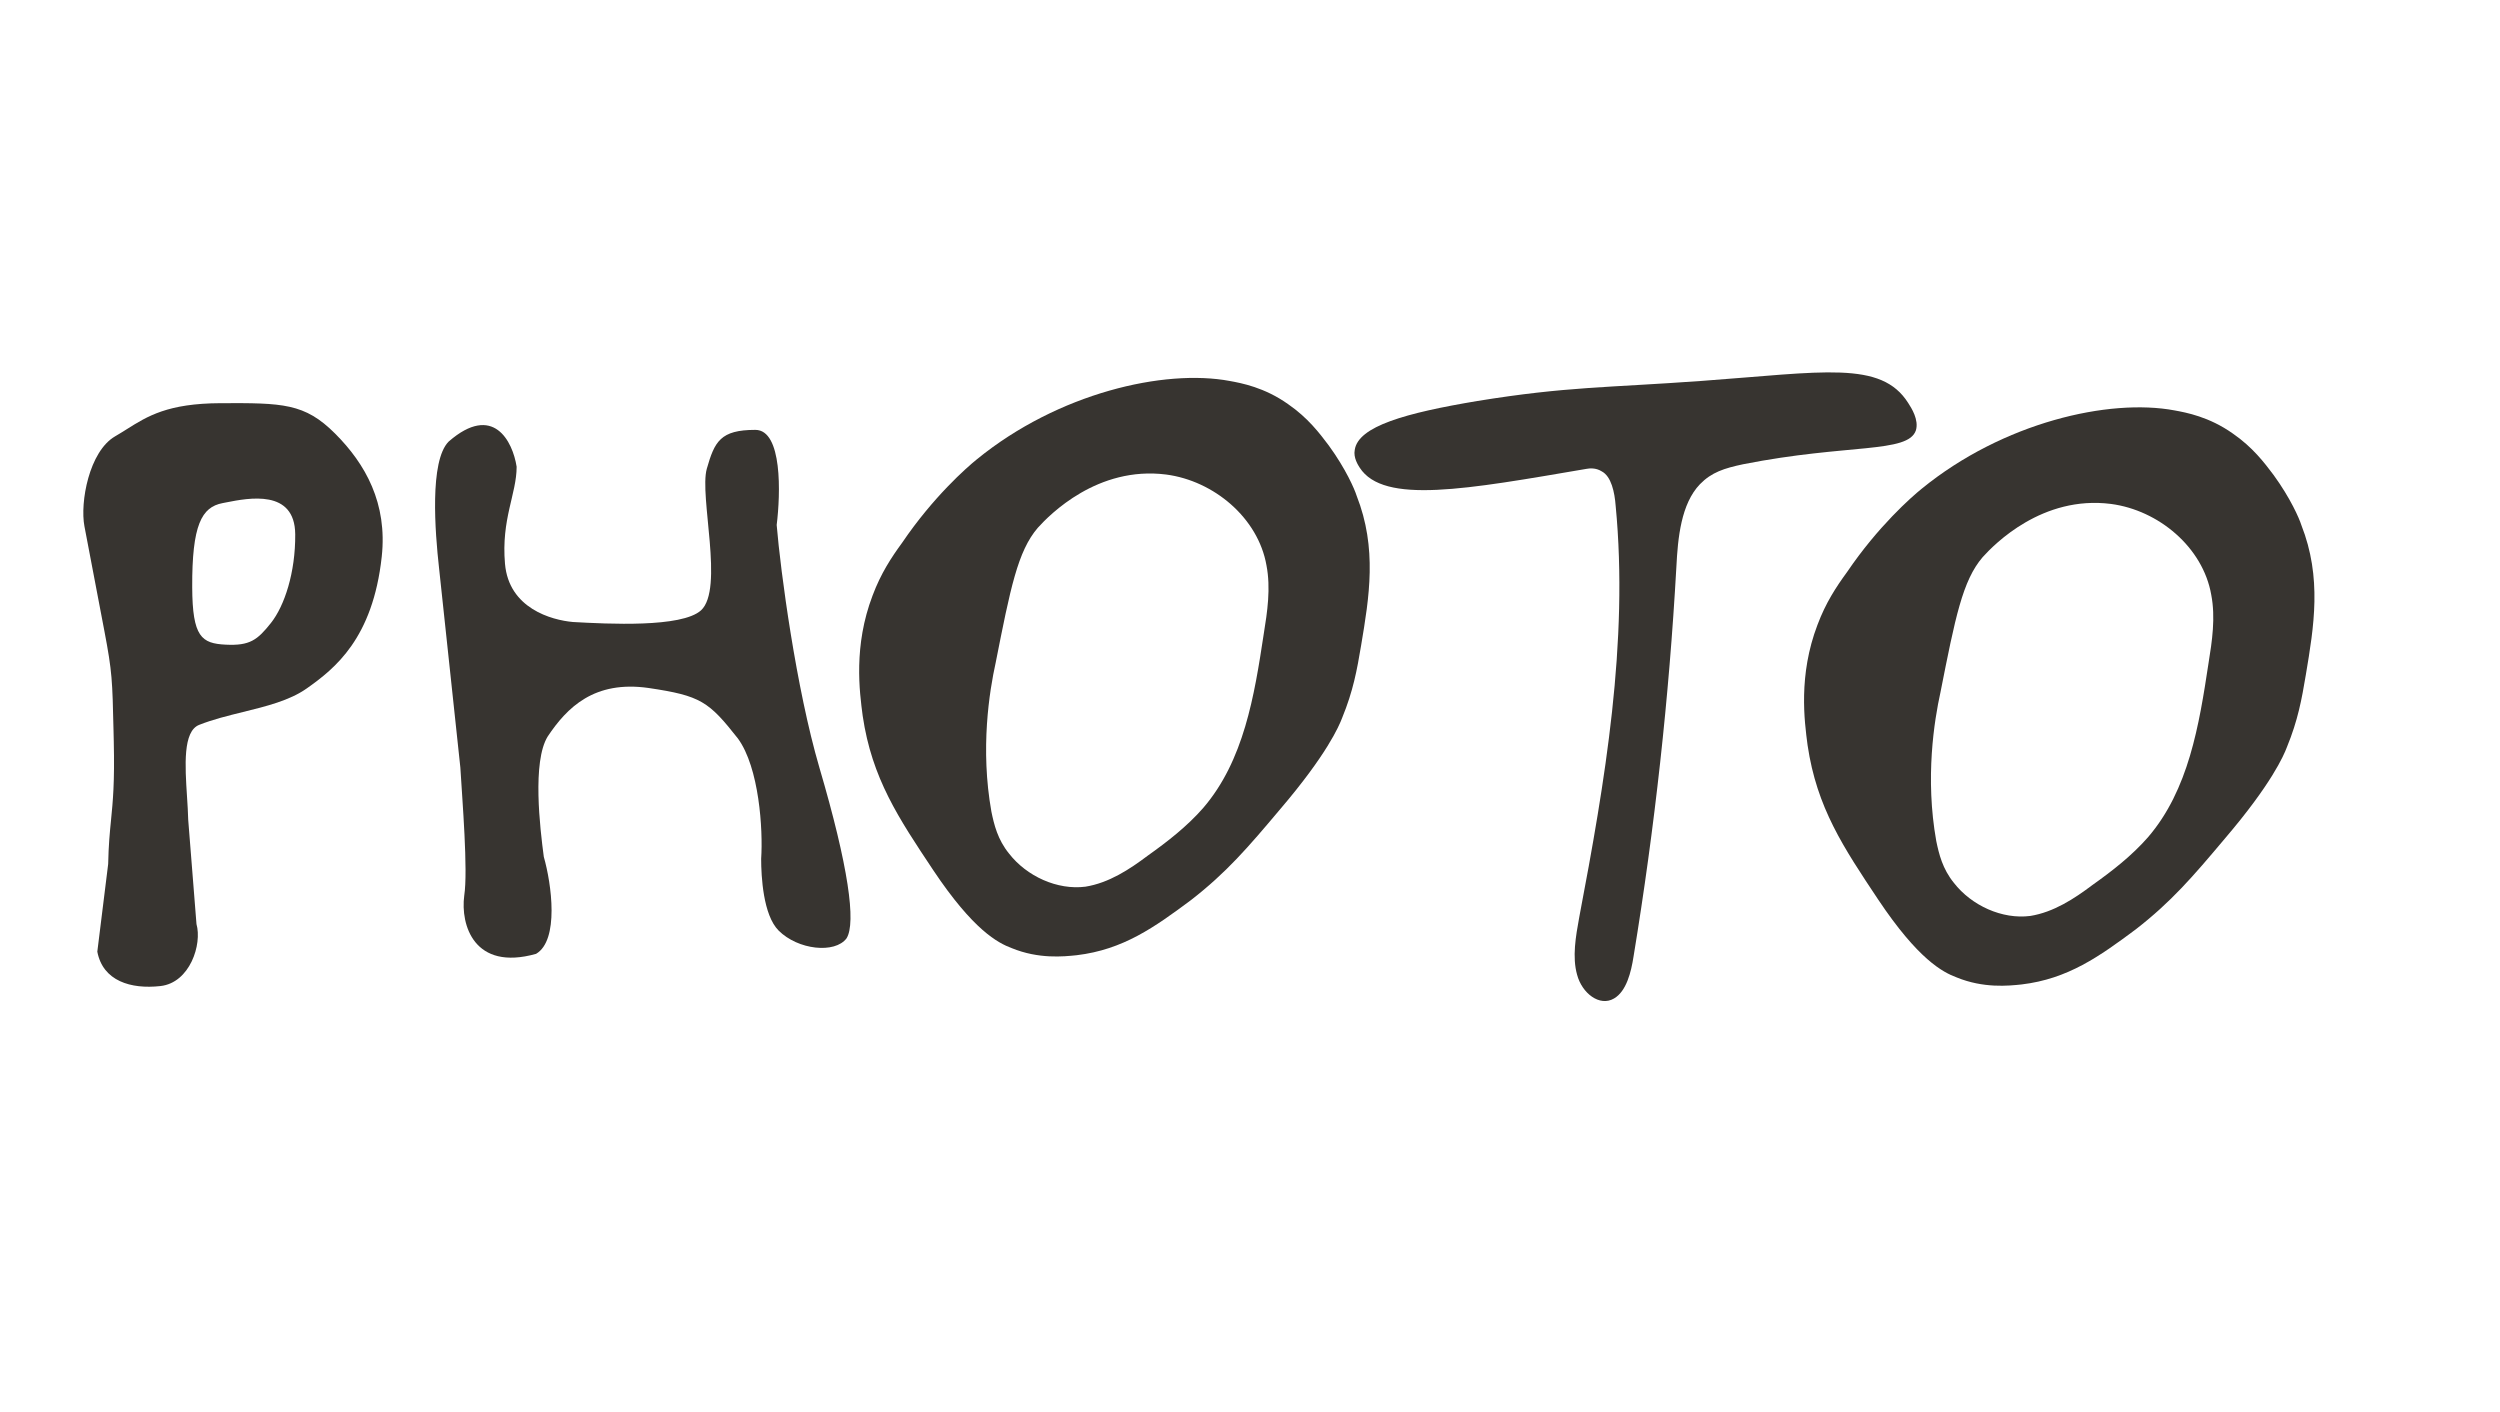
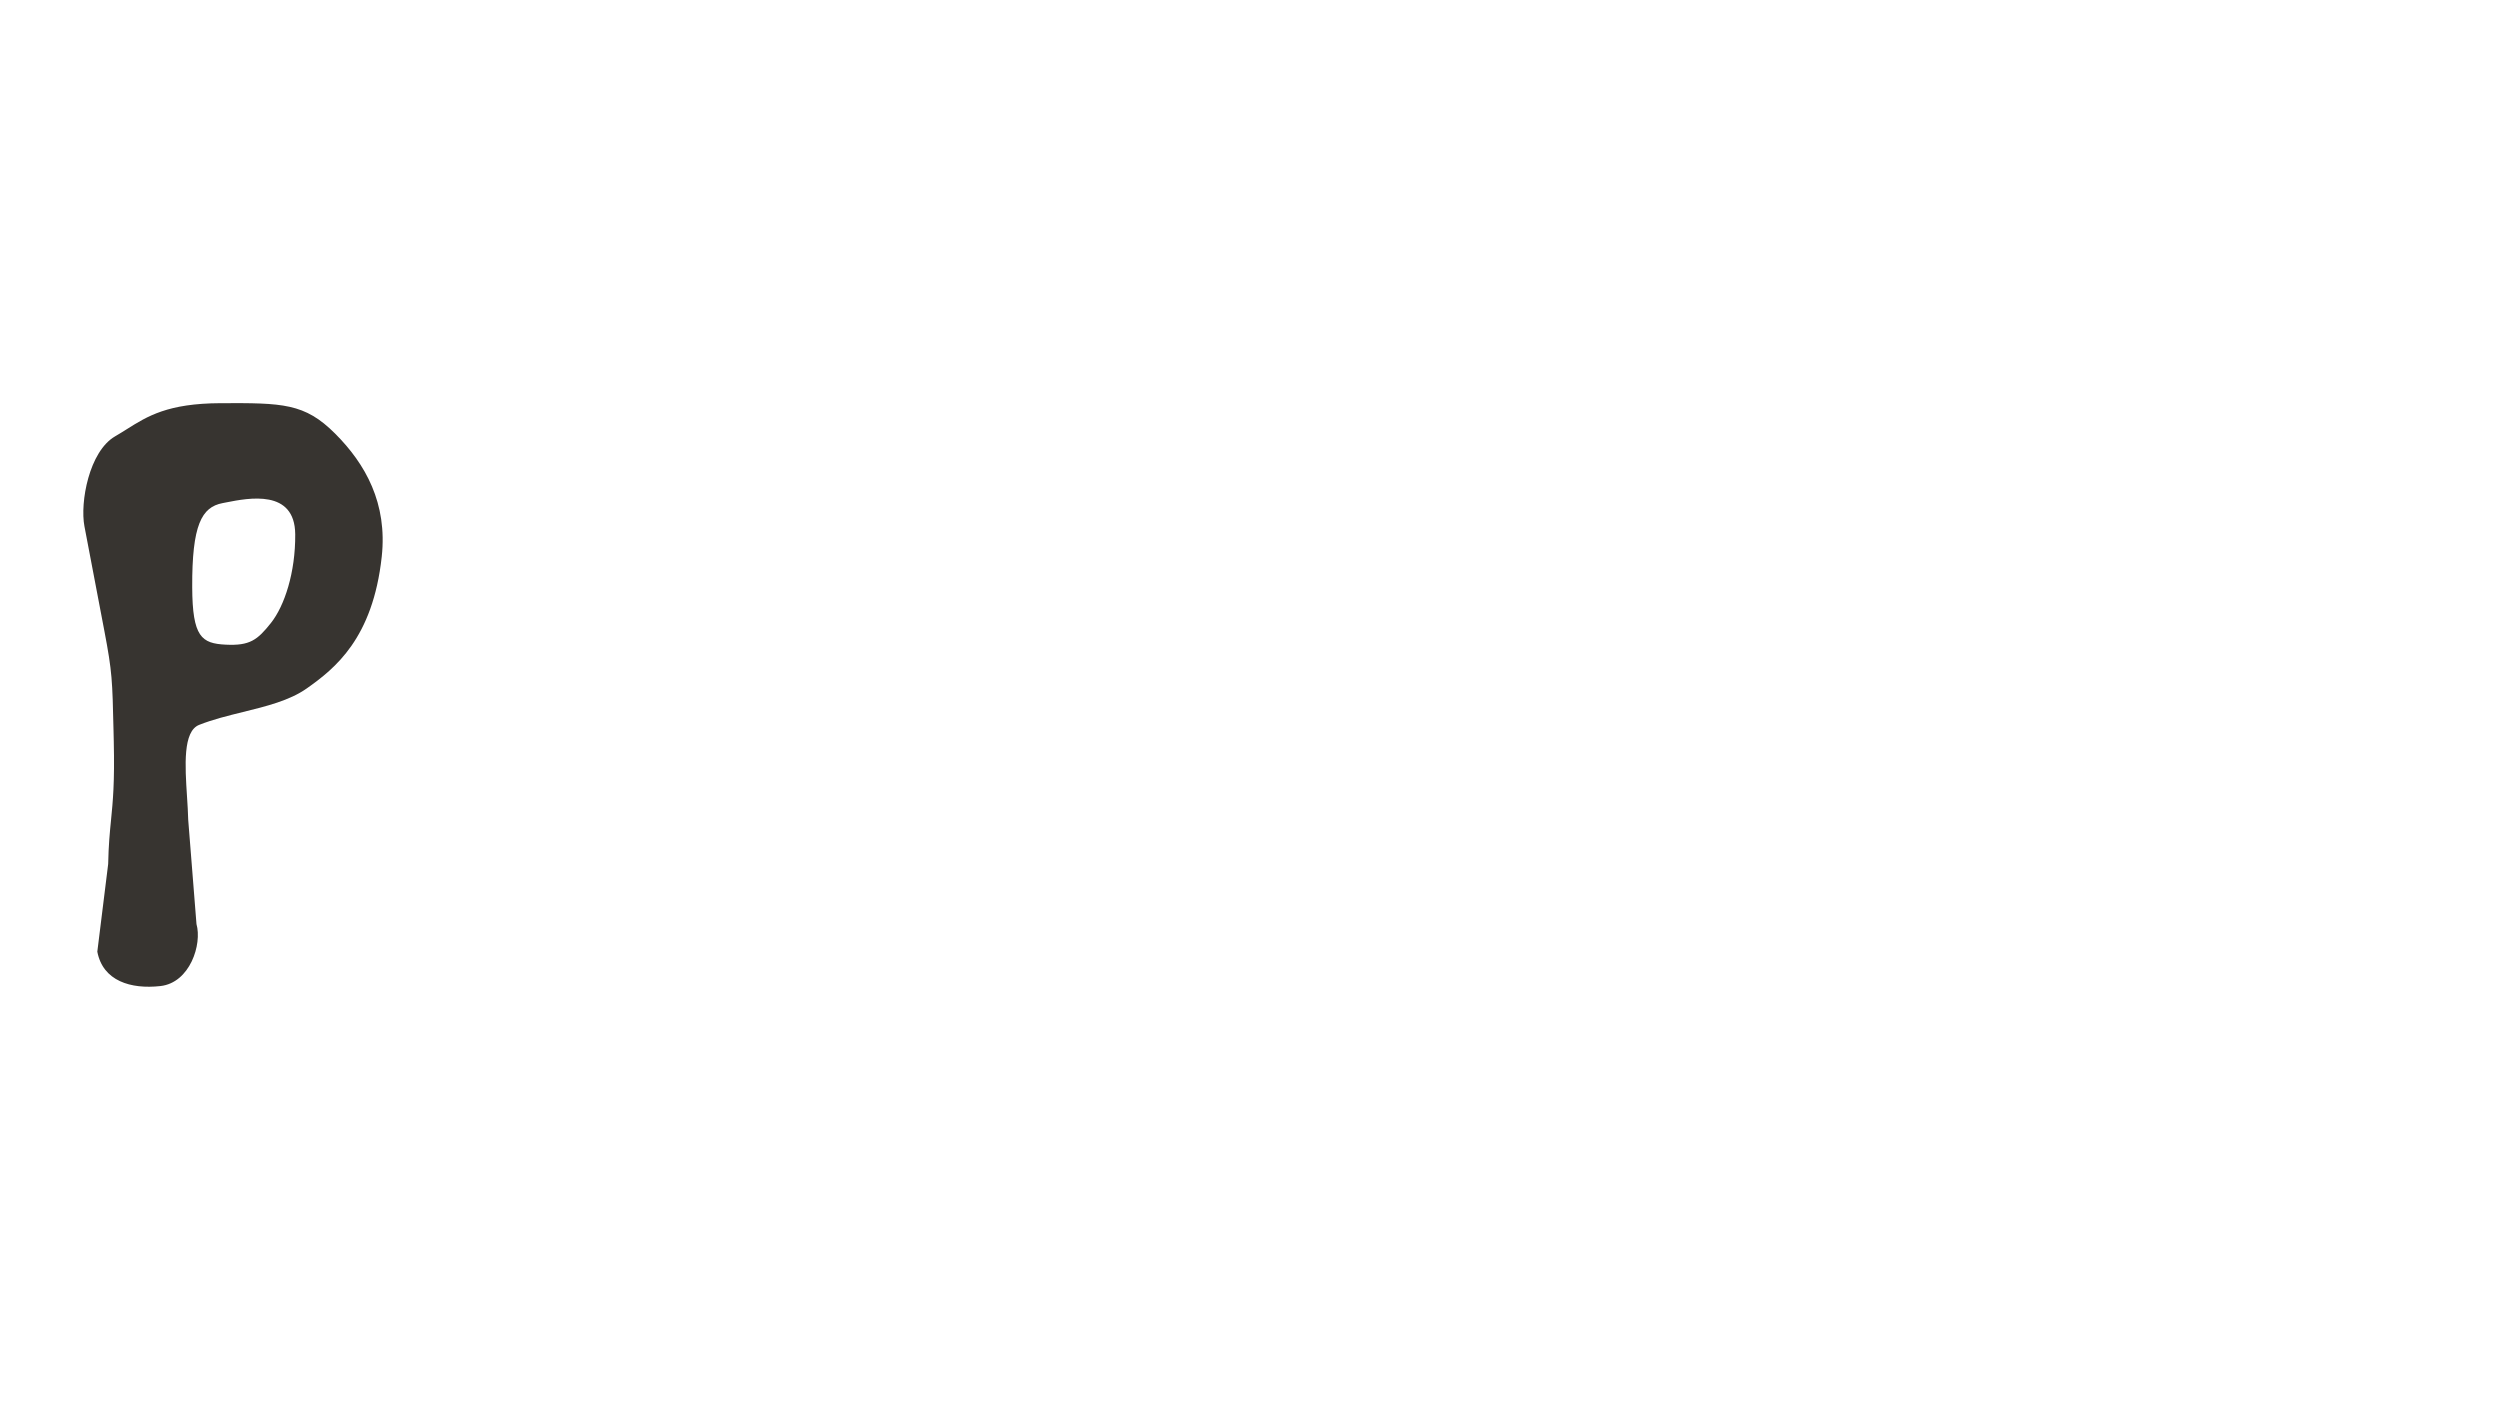
<svg xmlns="http://www.w3.org/2000/svg" width="770" height="435" viewBox="0 0 770 435" fill="none">
-   <path d="M622.641 303.212C618.604 303.636 610.933 304.442 602.615 301.029C598.365 299.434 590.812 295.533 578.46 277.033C567.797 261.009 559.577 248.81 556.734 229.515C555.748 222.067 553.86 207.979 559.782 192.458C562.333 185.659 565.5 180.836 568.891 176.194C578.435 162.129 588.711 153.09 591.91 150.51C616.914 130.127 649.597 122.613 669.793 126.411C673.331 127.06 680.406 128.358 687.683 133.512C693.844 137.764 697.402 142.492 700.249 146.275C705.495 153.48 708.192 159.728 708.808 161.704C715.211 177.972 712.7 192.93 710.189 207.889C708.933 215.368 707.774 221.817 704.361 230.135C703.404 232.685 699.631 241.449 685.273 258.264C675.293 270.13 668.747 277.756 657.802 286.253C646.633 294.57 636.953 301.505 622.641 303.212ZM596.367 259.029C597.195 263.024 598.288 267.604 601.804 271.929C607.231 278.91 616.664 283.226 625.324 282.112C632.549 280.946 638.85 276.814 644.524 272.544C650.603 268.232 656.639 263.517 661.559 257.897C674.11 243.313 677.323 223.382 680.218 204.301C681.335 197.449 682.41 190.193 681.062 183.191C678.506 168.56 664.856 157.136 650.163 155.209C629.063 152.527 614.313 167.546 610.657 171.604C604.472 178.784 602.206 190.248 597.674 213.174C595.738 221.95 592.897 239.596 596.367 259.029Z" fill="#373430" />
  <path fill-rule="evenodd" clip-rule="evenodd" d="M29.972 293.115L33.317 266.122C33.44 260.202 33.819 256.378 34.199 252.553C34.767 246.817 35.336 241.08 35.04 228.273C35.014 227.166 34.991 226.119 34.968 225.125C34.615 209.518 34.558 206.985 32.164 194.422L26.005 162.093C24.609 154.765 27.421 139.042 35.467 134.382C36.707 133.664 37.88 132.926 39.047 132.193C45.453 128.166 51.685 124.249 67.919 124.179C87.112 124.096 93.825 124.159 103.206 133.538C112.587 142.918 119.361 155.029 117.576 171.45C114.835 196.665 103.147 205.916 94.485 212.032C89.203 215.762 82.051 217.524 74.826 219.303C70.202 220.442 65.548 221.589 61.335 223.263C56.308 225.26 56.984 235.771 57.601 245.359C57.762 247.855 57.918 250.287 57.969 252.492L60.516 284.616C62.295 290.829 58.509 302.688 49.412 303.706C40.314 304.725 31.697 302.168 29.972 293.115ZM69.509 198.555C62.082 198.184 59.267 196.216 59.201 180.862C59.118 161.67 62.097 156.188 68.562 154.957C68.891 154.894 69.243 154.825 69.616 154.751C76.59 153.377 90.811 150.575 90.928 164.545C91.027 176.32 87.624 186.618 83.447 191.88C79.27 197.141 76.936 198.927 69.509 198.555Z" fill="#373430" />
-   <path d="M331.637 294.204C327.598 294.628 319.925 295.433 311.604 292.02C307.353 290.425 299.798 286.523 287.442 268.017C276.776 251.987 268.553 239.785 265.709 220.484C264.723 213.034 262.834 198.941 268.758 183.415C271.31 176.614 274.478 171.789 277.87 167.146C287.417 153.077 297.696 144.035 300.896 141.454C325.908 121.065 358.601 113.548 378.803 117.347C382.342 117.996 389.42 119.295 396.699 124.451C402.862 128.704 406.421 133.434 409.268 137.218C414.517 144.425 417.215 150.675 417.831 152.652C424.235 168.924 421.723 183.888 419.212 198.851C417.956 206.333 416.796 212.783 413.382 221.104C412.425 223.655 408.65 232.422 394.288 249.242C384.306 261.111 377.757 268.74 366.808 277.239C355.637 285.558 345.953 292.496 331.637 294.204ZM305.354 250.007C306.182 254.003 307.276 258.584 310.793 262.91C316.222 269.894 325.658 274.211 334.32 273.097C341.547 271.93 347.851 267.797 353.527 263.526C359.607 259.213 365.645 254.496 370.567 248.875C383.122 234.286 386.336 214.349 389.232 195.262C390.349 188.408 391.424 181.149 390.076 174.145C387.519 159.51 373.865 148.082 359.167 146.155C338.061 143.471 323.306 158.495 319.649 162.554C313.462 169.737 311.195 181.204 306.662 204.138C304.726 212.916 301.884 230.568 305.354 250.007Z" fill="#373430" />
-   <path d="M590.098 132.543C587.699 139.703 569.146 136.613 536.9 142.984C531.045 144.23 527.161 145.463 523.589 149.131C517.773 155.179 516.77 165.619 516.32 174.683C514.084 214.727 509.682 254.762 503.141 294.551C502.376 299.501 500.918 305.33 497.12 307.533C492.684 310.142 487.26 305.92 485.747 300.229C484.207 294.775 485.33 288.427 486.399 282.553C494.35 240.767 501.661 197.707 497.618 155.743C497.303 151.628 496.291 146.715 493.317 145.173C491.482 144.003 489.484 144.253 488.679 144.401C451.713 150.709 426.154 155.45 418.798 144.049C418.296 143.272 416.791 140.94 417.258 138.595C418.295 131.278 432.944 127.203 455.035 123.504C482.732 119.009 494.894 119.447 524.29 117.307C561.431 114.616 579.385 110.922 587.718 124.113C588.721 125.668 591.062 129.295 590.098 132.543Z" fill="#373430" />
-   <path d="M141.79 236.407C142.388 246.568 144.181 268.087 142.985 275.857C141.79 284.823 145.974 299.168 165.101 293.789C172.274 289.605 169.883 272.271 167.492 263.902C166.297 254.937 163.906 234.614 168.687 226.843C174.665 217.877 183.033 209.509 199.769 211.9C215.908 214.291 218.299 216.084 227.265 227.441C233.84 236.407 235.035 255.534 234.437 264.5C234.437 269.88 235.035 281.834 239.817 286.616C245.794 292.593 257.151 293.789 260.737 289.007C263.726 284.225 261.335 266.891 252.369 236.407C245.197 211.9 240.415 176.037 239.219 161.691C240.415 152.127 241.012 132.402 232.644 132.402C221.885 132.402 220.092 135.989 217.701 144.357C215.31 152.725 223.081 181.416 215.908 187.991C209.931 193.371 187.217 192.175 176.458 191.577C169.883 190.98 156.733 187.393 155.538 173.646C154.342 159.898 159.124 152.127 159.124 143.759C157.928 135.989 151.951 124.034 138.203 135.989C132.226 141.966 134.019 164.082 135.215 174.841L141.79 236.407Z" fill="#373430" />
</svg>